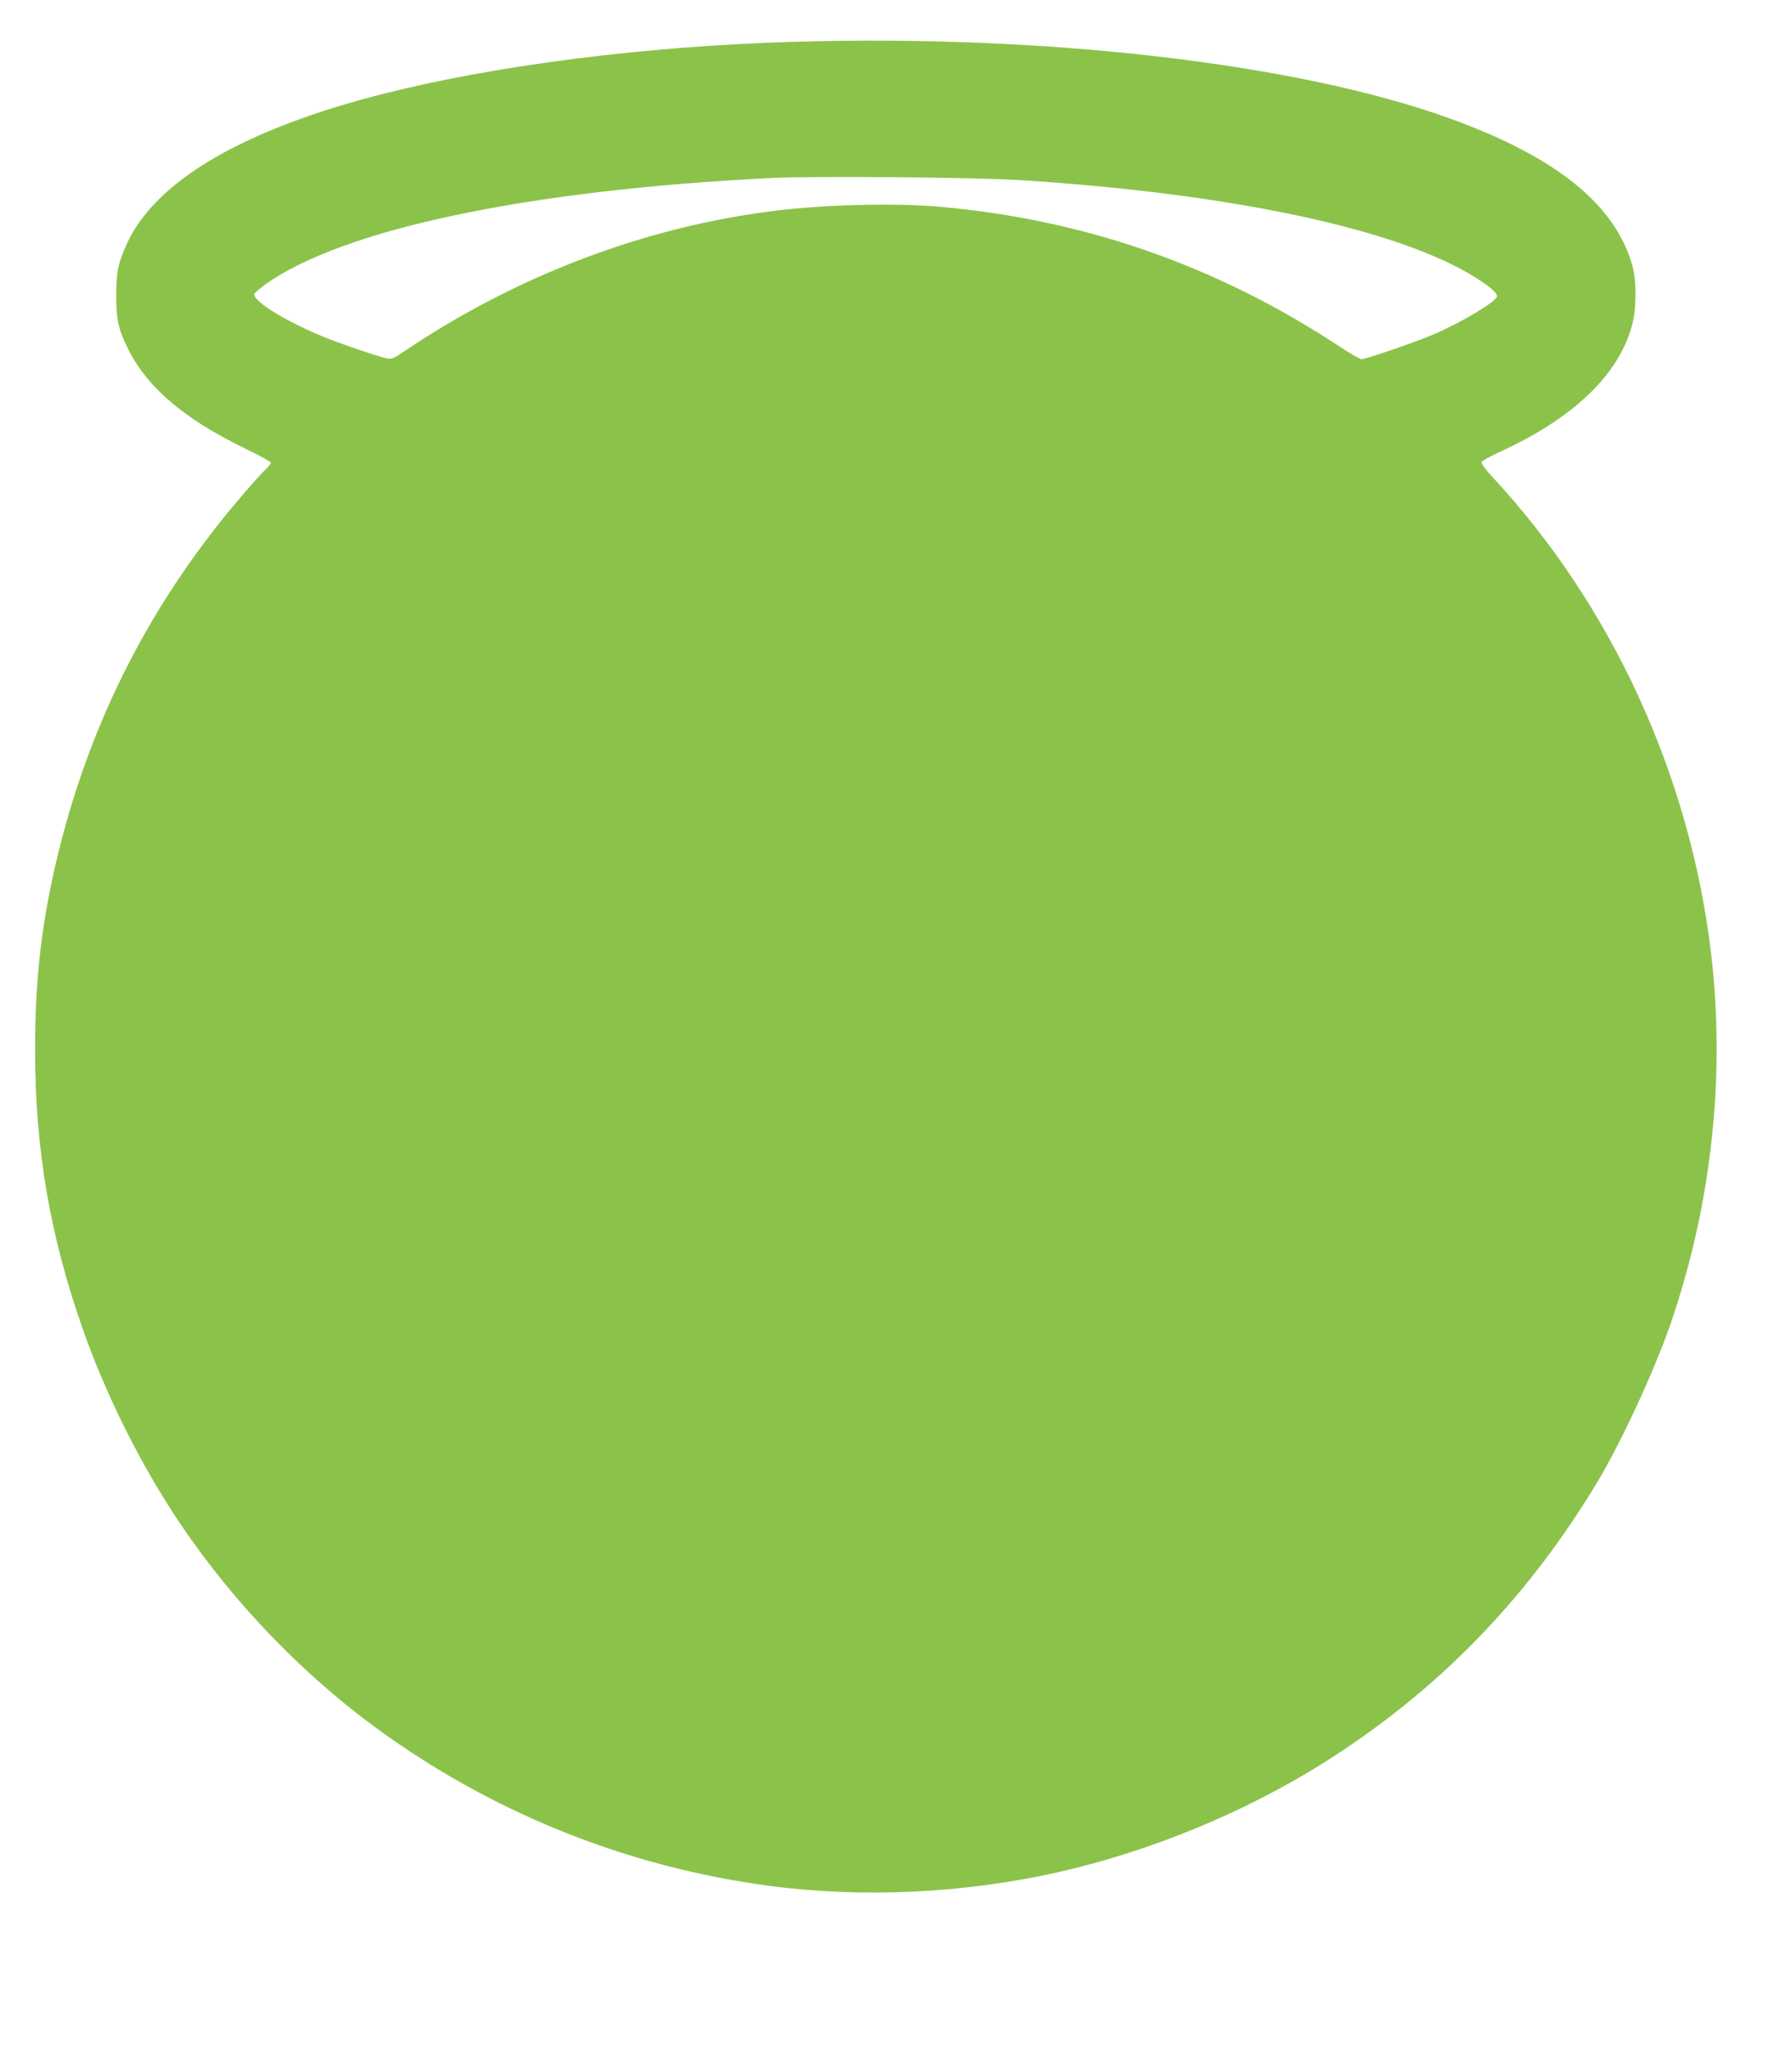
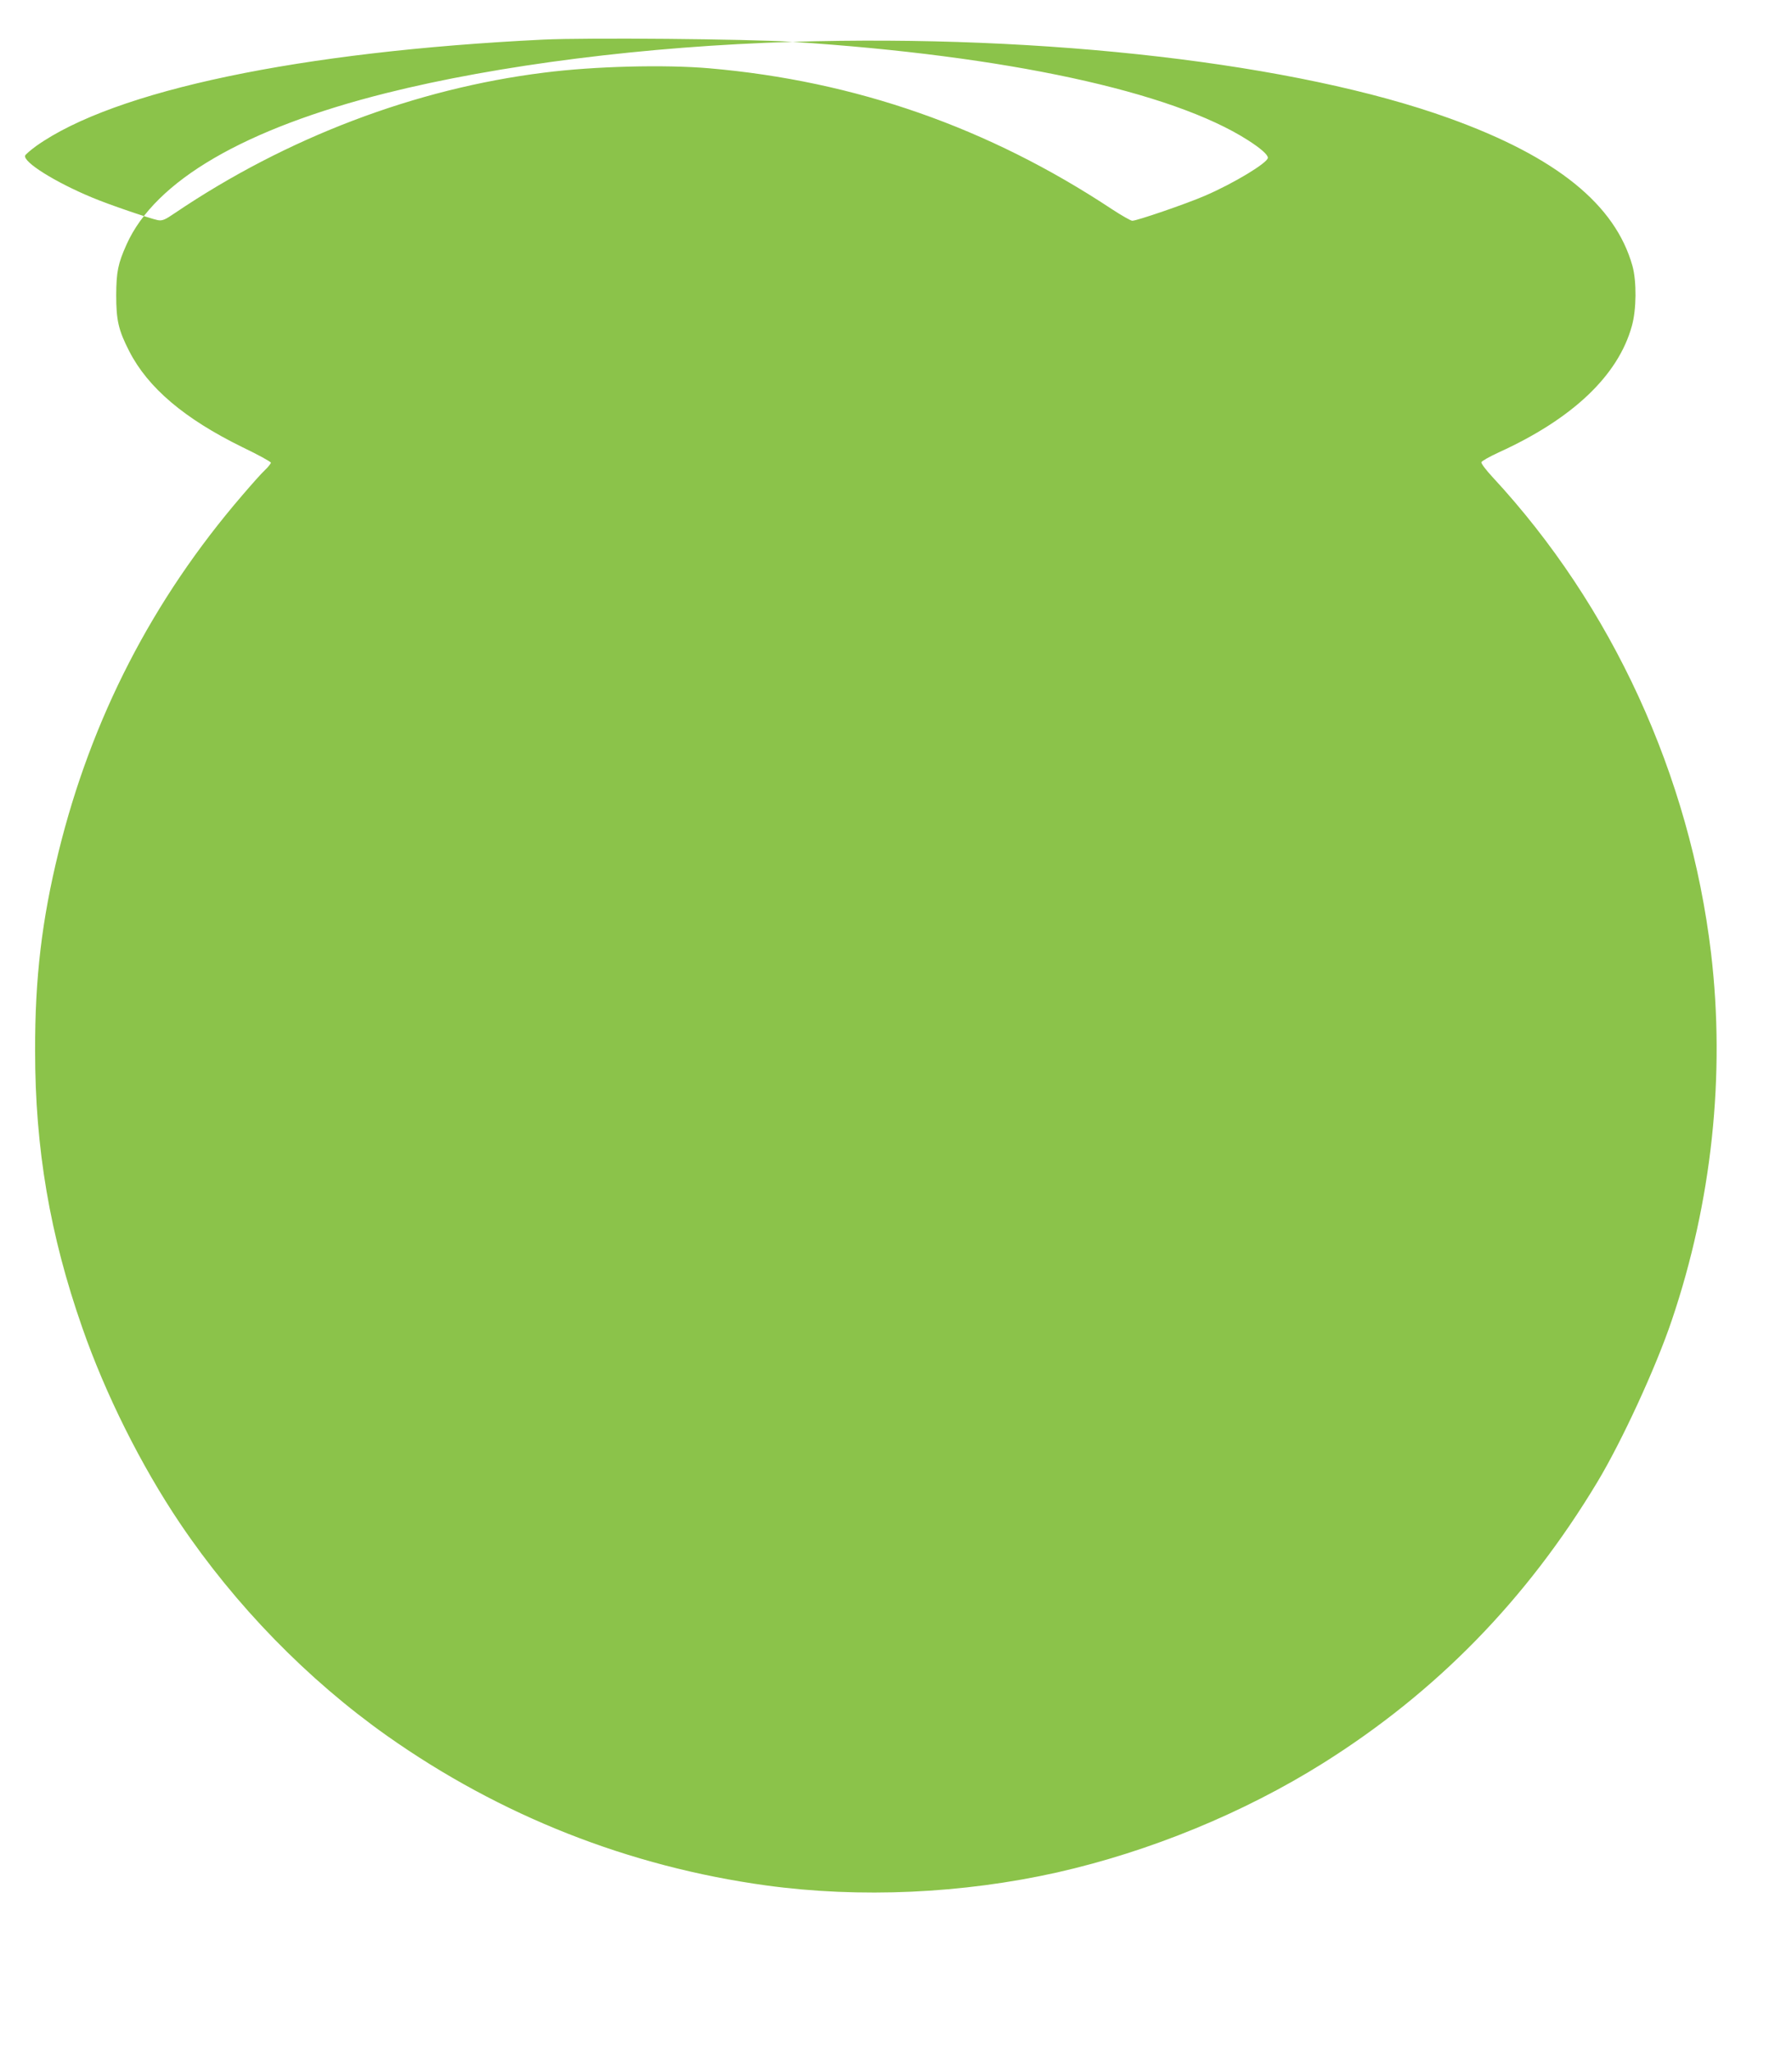
<svg xmlns="http://www.w3.org/2000/svg" version="1.0" width="1118pt" height="1280pt" viewBox="0 0 1118 1280" preserveAspectRatio="xMidYMid meet">
  <g transform="translate(0,1280) scale(0.1,-0.1)" fill="#8bc34a" stroke="none">
-     <path d="M4945 12539 c-910 -27 -1836 -144 -2537 -320 -881 -221 -1440 -546 -1618 -943 -54 -120 -64 -171 -65 -316 0 -158 14 -219 81 -350 117 -229 345 -422 706 -599 98 -47 178 -91 178 -97 0 -5 -16 -26 -36 -45 -20 -18 -84 -90 -143 -159 -560 -651 -941 -1391 -1146 -2225 -104 -424 -147 -785 -146 -1240 0 -608 92 -1148 294 -1725 145 -417 368 -862 609 -1220 347 -515 797 -976 1293 -1327 707 -499 1508 -815 2365 -933 585 -80 1225 -51 1815 81 579 131 1164 371 1660 682 707 444 1269 1019 1710 1752 153 254 366 716 465 1010 250 738 335 1531 245 2290 -132 1108 -618 2166 -1363 2969 -40 43 -72 85 -70 93 2 7 51 35 110 62 459 209 744 479 829 788 29 102 30 278 4 373 -107 384 -475 682 -1145 923 -946 341 -2515 524 -4095 476z m1430 -863 c1330 -86 2364 -309 2840 -613 80 -51 125 -91 125 -110 0 -31 -215 -161 -395 -238 -116 -50 -422 -155 -451 -155 -9 0 -67 33 -128 73 -768 508 -1599 799 -2511 878 -279 24 -717 13 -1030 -27 -804 -100 -1607 -405 -2304 -876 -63 -43 -78 -49 -107 -44 -49 10 -305 97 -407 140 -232 96 -435 223 -420 263 3 7 33 33 67 58 488 348 1648 591 3166 665 278 13 1266 4 1555 -14z" />
+     <path d="M4945 12539 c-910 -27 -1836 -144 -2537 -320 -881 -221 -1440 -546 -1618 -943 -54 -120 -64 -171 -65 -316 0 -158 14 -219 81 -350 117 -229 345 -422 706 -599 98 -47 178 -91 178 -97 0 -5 -16 -26 -36 -45 -20 -18 -84 -90 -143 -159 -560 -651 -941 -1391 -1146 -2225 -104 -424 -147 -785 -146 -1240 0 -608 92 -1148 294 -1725 145 -417 368 -862 609 -1220 347 -515 797 -976 1293 -1327 707 -499 1508 -815 2365 -933 585 -80 1225 -51 1815 81 579 131 1164 371 1660 682 707 444 1269 1019 1710 1752 153 254 366 716 465 1010 250 738 335 1531 245 2290 -132 1108 -618 2166 -1363 2969 -40 43 -72 85 -70 93 2 7 51 35 110 62 459 209 744 479 829 788 29 102 30 278 4 373 -107 384 -475 682 -1145 923 -946 341 -2515 524 -4095 476z c1330 -86 2364 -309 2840 -613 80 -51 125 -91 125 -110 0 -31 -215 -161 -395 -238 -116 -50 -422 -155 -451 -155 -9 0 -67 33 -128 73 -768 508 -1599 799 -2511 878 -279 24 -717 13 -1030 -27 -804 -100 -1607 -405 -2304 -876 -63 -43 -78 -49 -107 -44 -49 10 -305 97 -407 140 -232 96 -435 223 -420 263 3 7 33 33 67 58 488 348 1648 591 3166 665 278 13 1266 4 1555 -14z" />
  </g>
</svg>